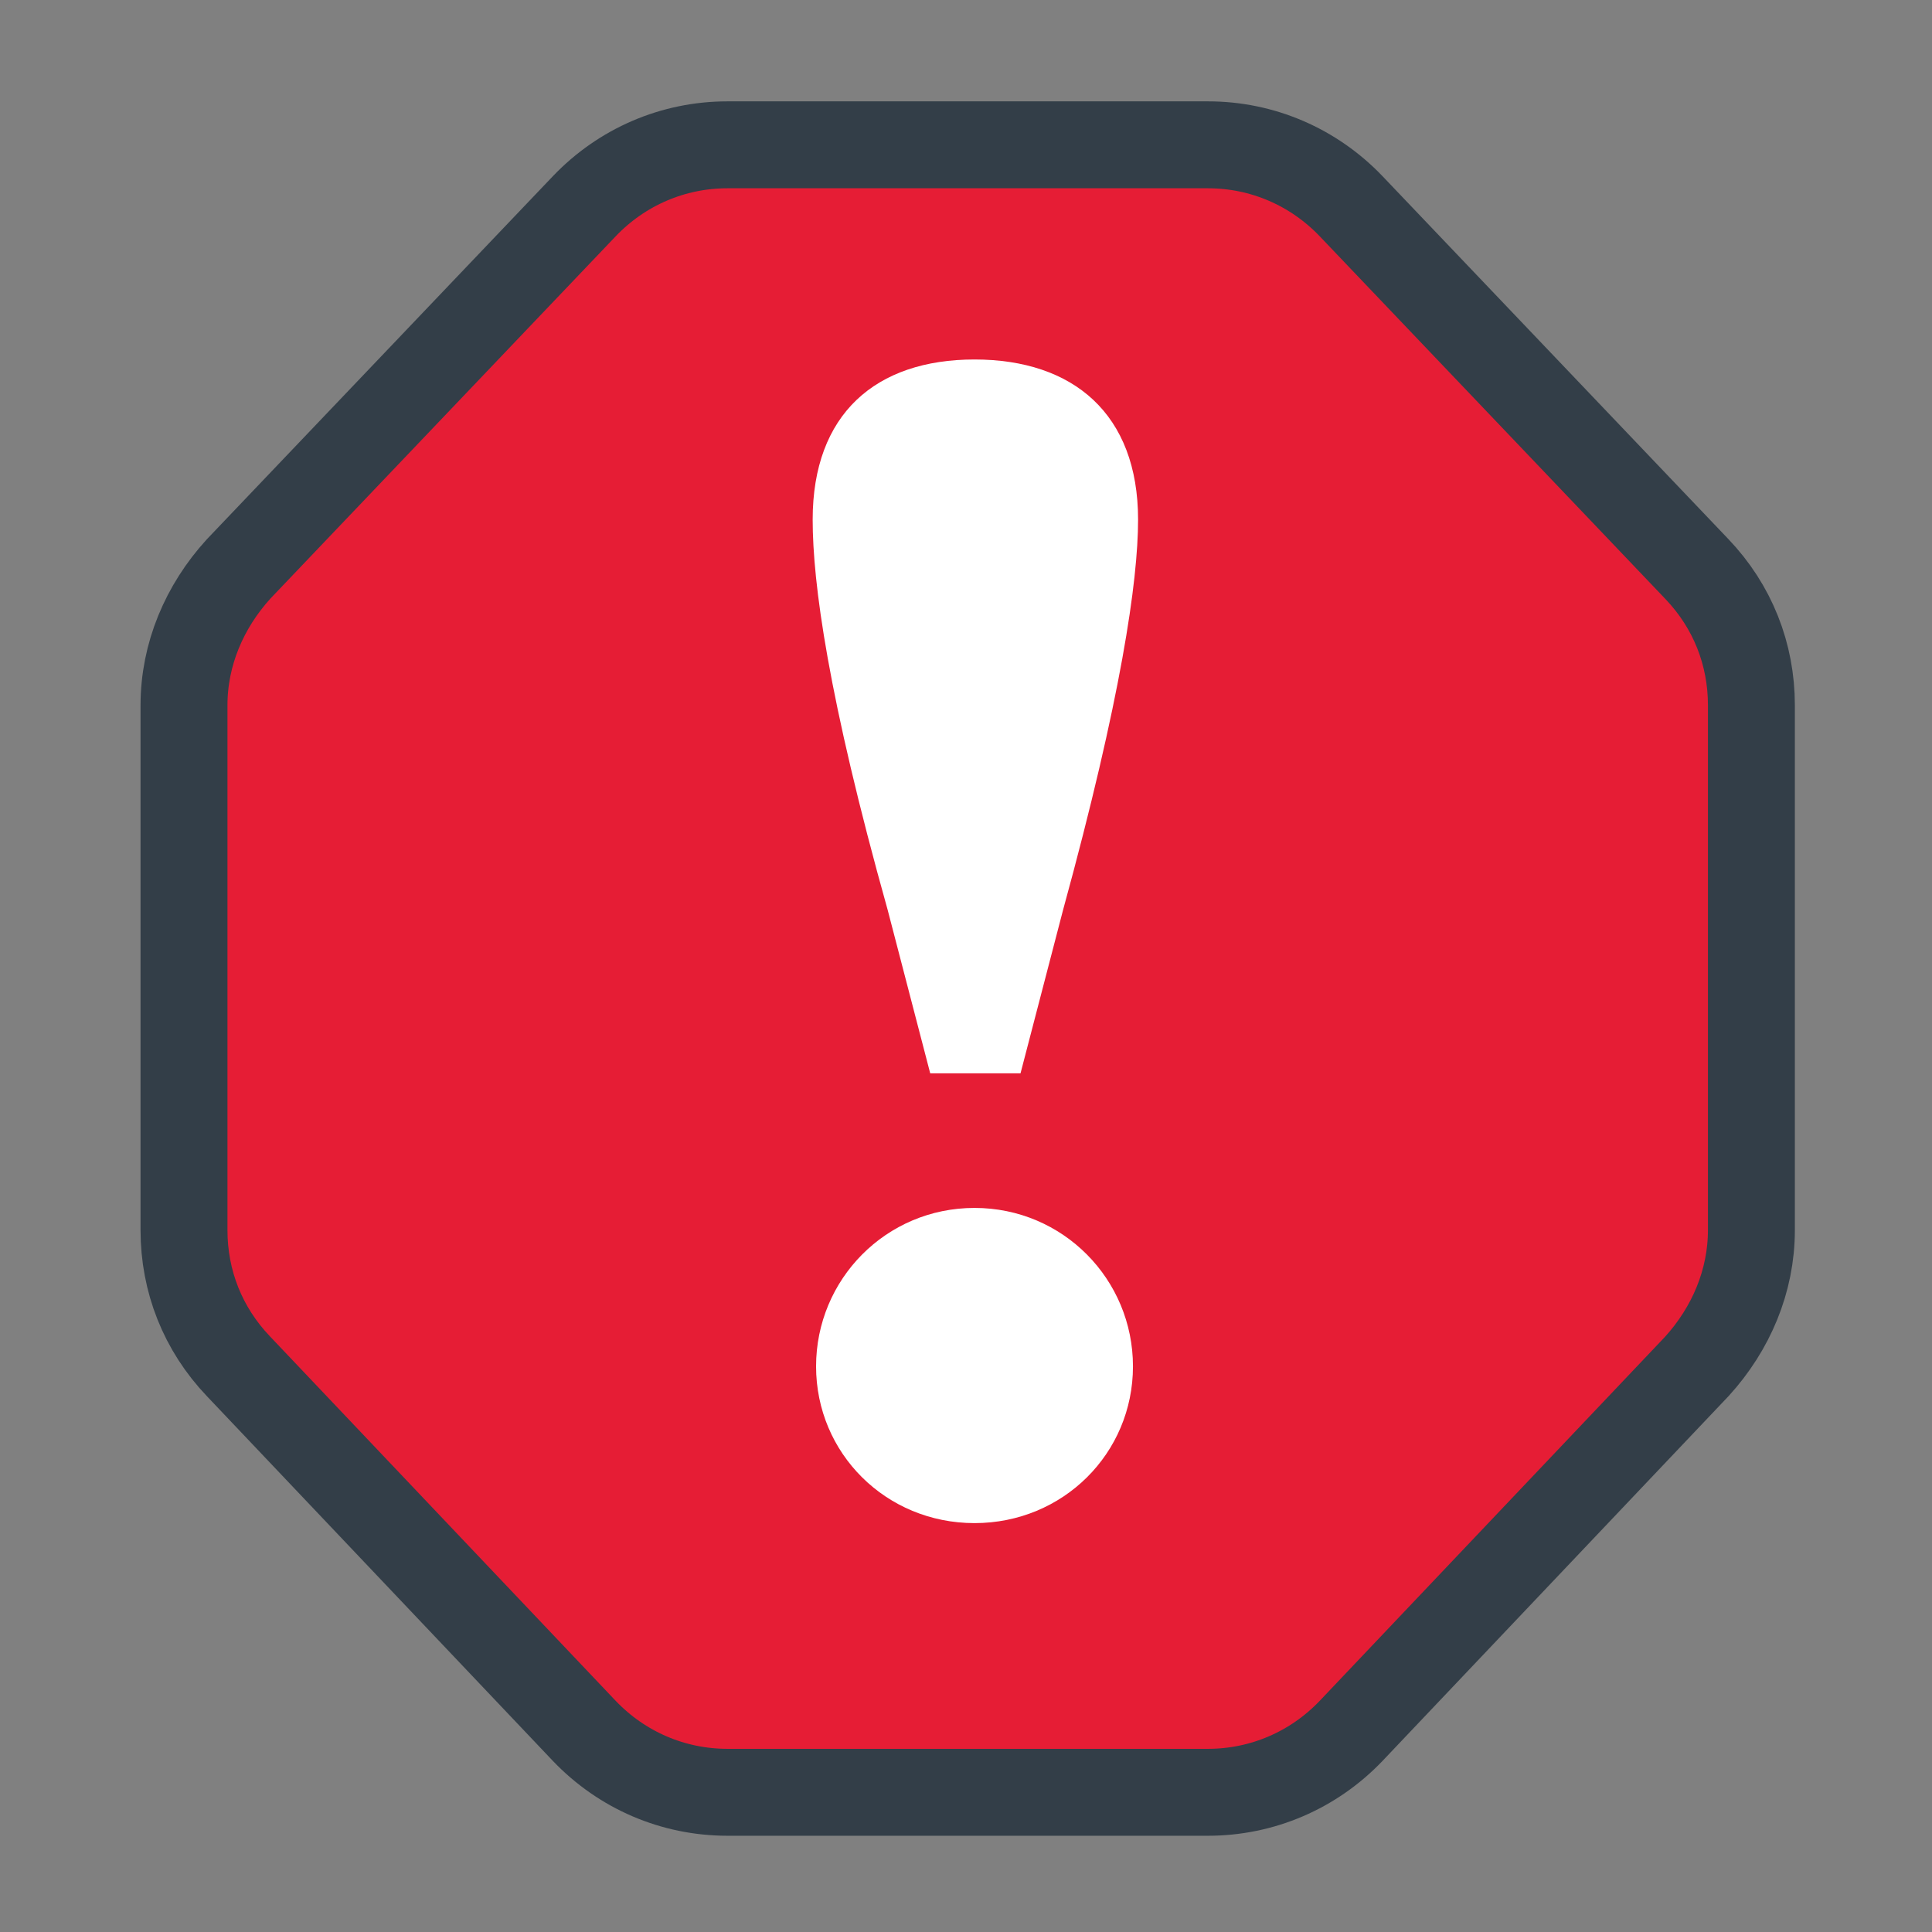
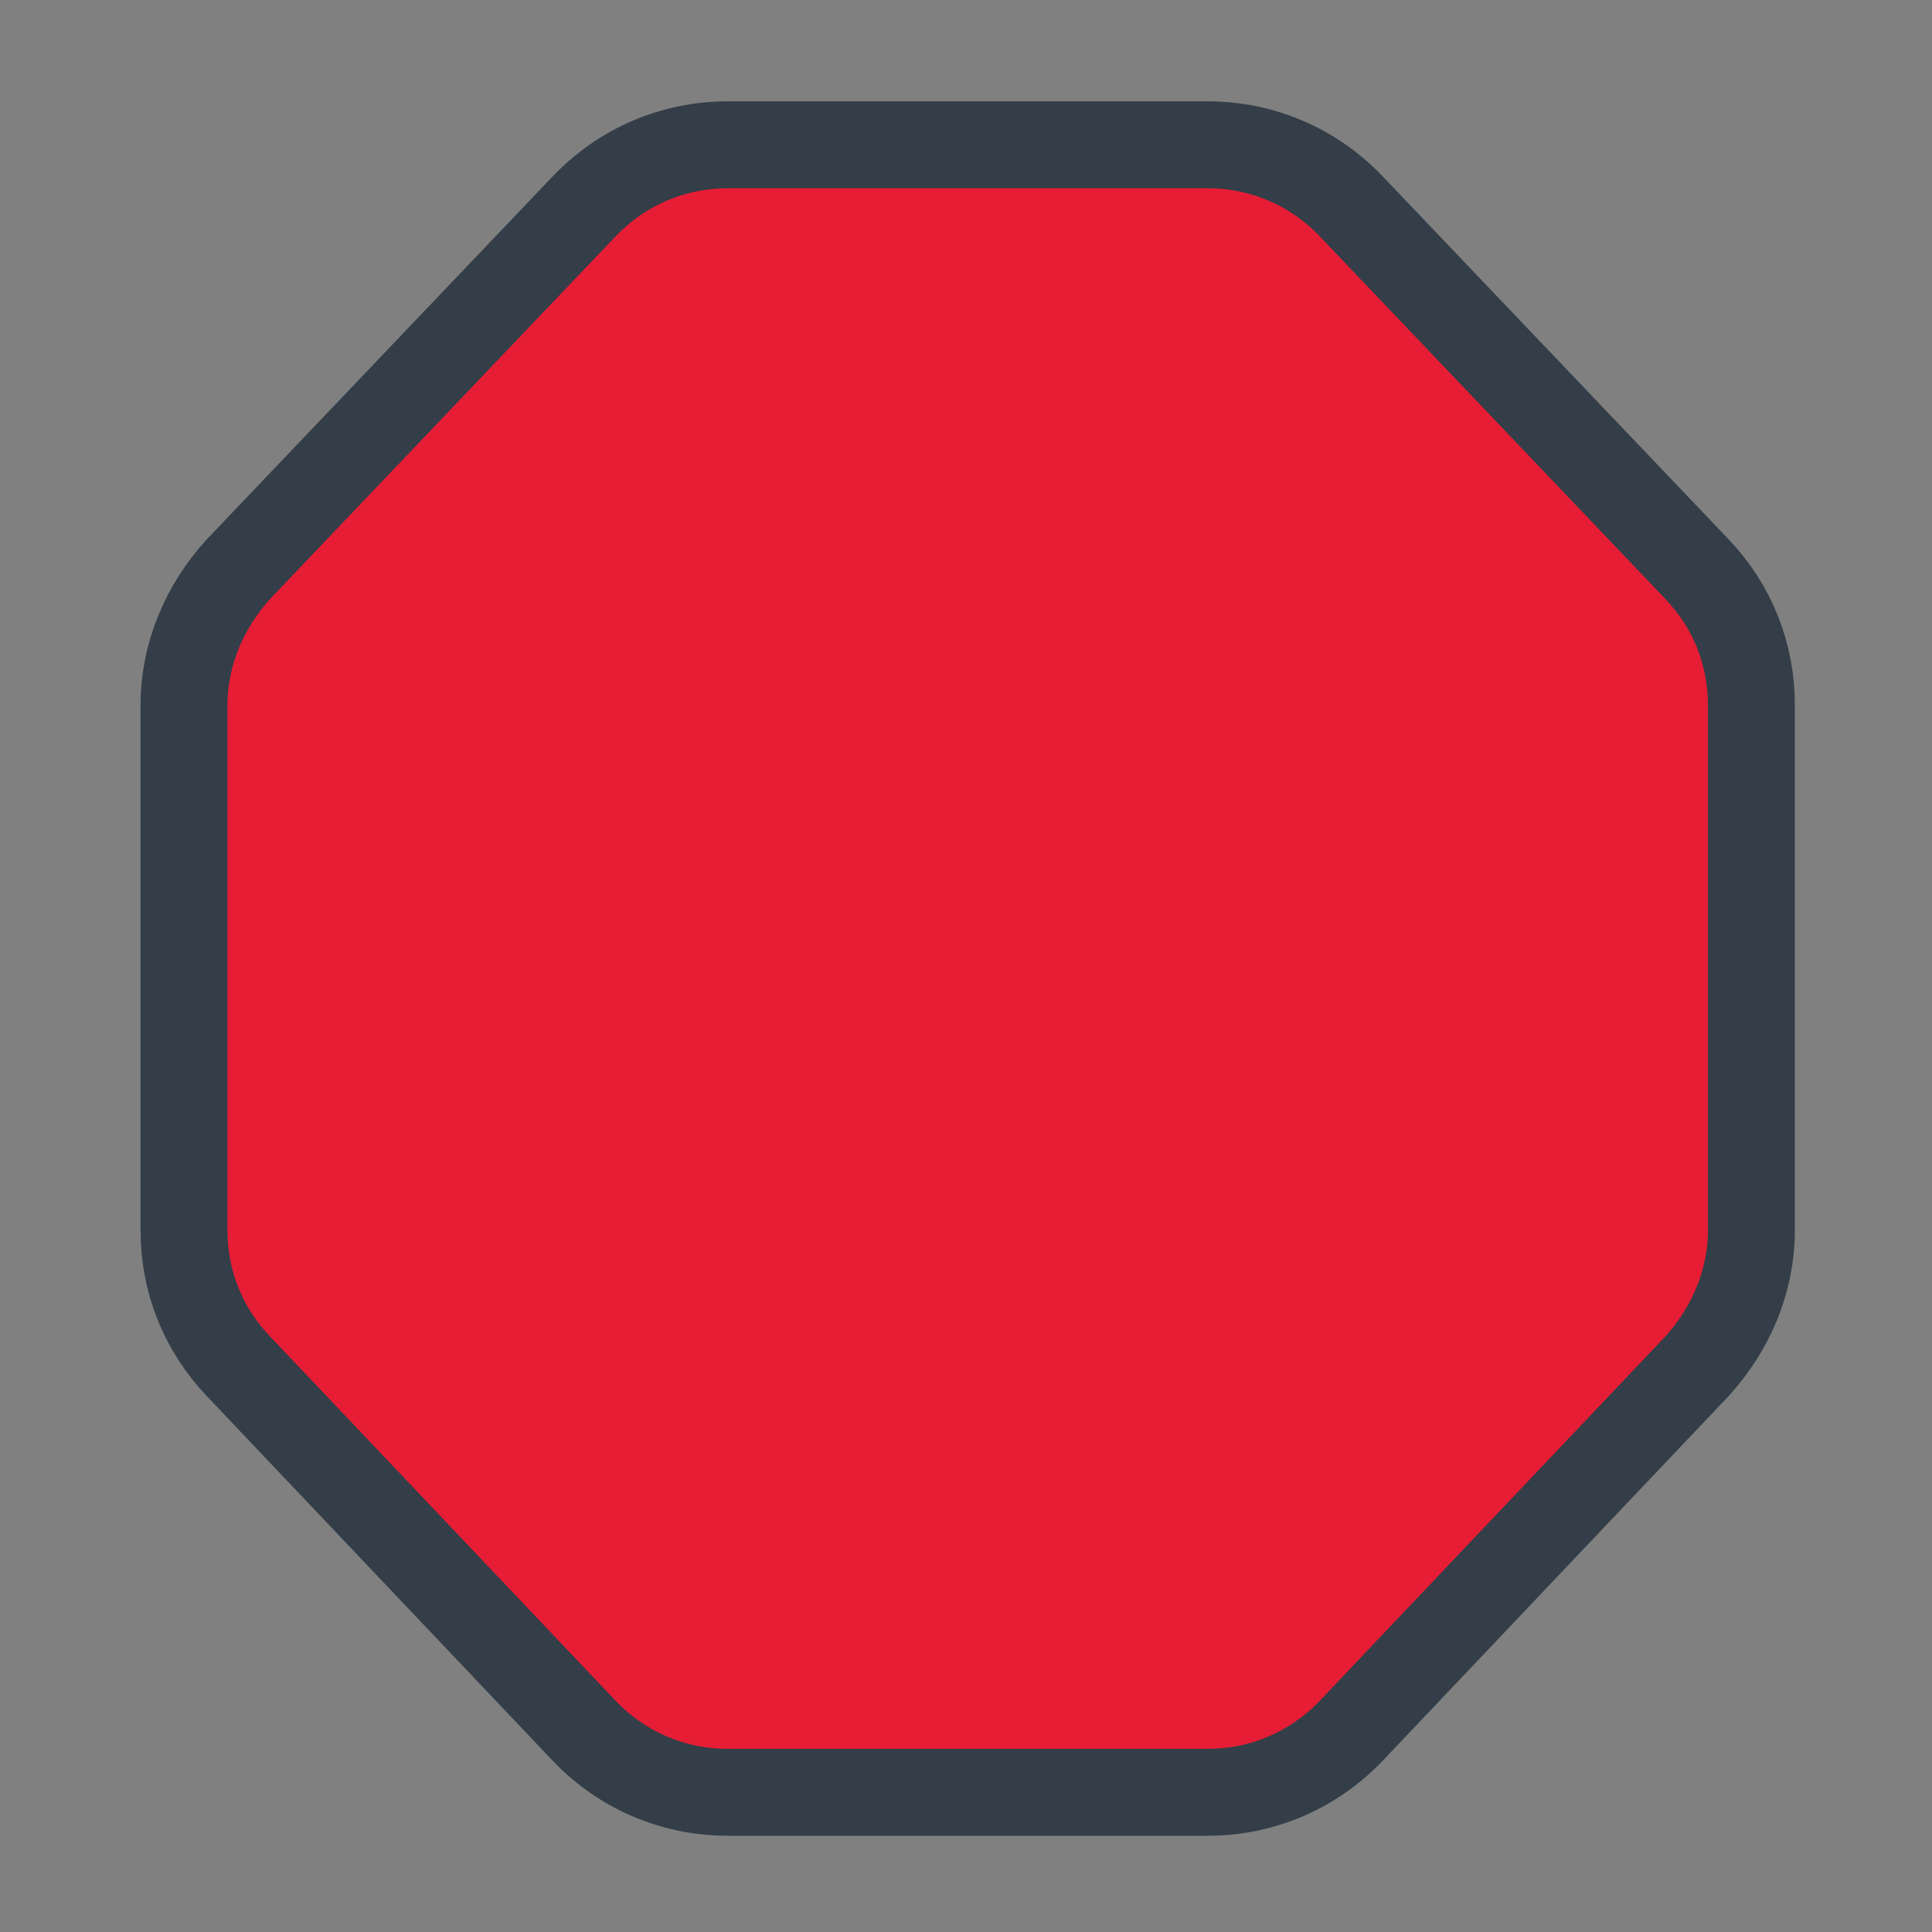
<svg xmlns="http://www.w3.org/2000/svg" version="1.1" x="0px" y="0px" viewBox="0 0 113.4 113.4" style="enable-background:new 0 0 113.4 113.4;" xml:space="preserve">
  <rect x="0" y="0" width="113.4" height="113.4" fill="#808080" stroke="none" />
  <style type="text/css">
	.st0{display:none;}
	.st1{display:inline;fill:#BCBEC0;stroke:#333E48;stroke-width:5;stroke-miterlimit:10;}
	.st2{display:inline;fill:none;stroke:#333E48;stroke-width:14;stroke-miterlimit:10;}
	.st3{display:inline;fill:#3FAE29;stroke:#333E48;stroke-width:5;stroke-miterlimit:10;}
	.st4{display:inline;}
	.st5{fill:#FFFFFF;stroke:#FFFFFF;stroke-width:14;stroke-linecap:round;stroke-miterlimit:10;}
	.st6{display:inline;fill:#ECB71E;stroke:#333E48;stroke-width:5;stroke-linecap:round;stroke-miterlimit:10;}
	.st7{display:inline;fill:#FFFFFF;}
	.st8{fill:#E61D35;stroke:#333E48;stroke-width:5.102;stroke-miterlimit:10;}
	.st9{fill:#FFFFFF;}
</style>
  <g id="Layer_1" class="st0">
-     <path class="st1" d="M95.2,106.4H18.7c-6.3,0-11.3-5.1-11.3-11.3V18.6c0-6.3,5.1-11.3,11.3-11.3h76.5c6.3,0,11.3,5.1,11.3,11.3   v76.5C106.6,101.3,101.5,106.4,95.2,106.4z" />
    <line class="st2" x1="103.2" y1="10.5" x2="11.1" y2="101.1" />
  </g>
  <g id="Layer_2" class="st0">
    <circle class="st3" cx="57" cy="56.9" r="49.6" />
    <g class="st4">
      <line class="st5" x1="30.2" y1="59.2" x2="51" y2="74.8" />
      <line class="st5" x1="51" y1="74.8" x2="83.8" y2="39" />
    </g>
  </g>
  <g id="Layer_3" class="st0">
-     <path class="st6" d="M51.9,11.6L8.4,97.1c-1.9,3.8,0.8,8.2,5.1,8.2h87.2c4.2,0,7-4.5,5.1-8.2L62.1,11.6   C59.9,7.4,54.1,7.4,51.9,11.6z" />
+     <path class="st6" d="M51.9,11.6L8.4,97.1c-1.9,3.8,0.8,8.2,5.1,8.2h87.2c4.2,0,7-4.5,5.1-8.2L62.1,11.6   z" />
    <circle class="st7" cx="56.7" cy="43.8" r="9.6" />
    <path class="st7" d="M59.2,90.2h-4.5c-3.1,0-5.7-2.5-5.7-5.7v-21c0-3.1,2.5-5.7,5.7-5.7h4.5c3.1,0,5.7,2.5,5.7,5.7v21   C64.9,87.7,62.4,90.2,59.2,90.2z" />
  </g>
  <g id="Layer_4">
    <path class="st8" d="M70.9,8.5H42.7c-3.2,0-6.2,1.3-8.4,3.6L14,33.4c-2,2.2-3.2,5-3.2,8v30.8c0,3,1.1,5.8,3.2,8l20.3,21.4   c2.2,2.3,5.2,3.6,8.4,3.6h28.2c3.2,0,6.2-1.3,8.4-3.6l20.3-21.4c2-2.2,3.2-5,3.2-8V41.4c0-3-1.1-5.8-3.2-8L79.3,12.1   C77.1,9.8,74.1,8.5,70.9,8.5z" />
    <g>
-       <path class="st9" d="M66.8,30.5c0,3.6-1,10.5-4.4,22.9L59.9,63h-5.3l-2.5-9.6c-3.5-12.5-4.4-19.2-4.4-22.9c0-6.2,3.7-9.4,9.5-9.4    C63,21.1,66.8,24.3,66.8,30.5z M47.9,80.2c0-5.1,4.1-9.3,9.3-9.3c5.2,0,9.3,4.2,9.3,9.3c0,5.1-4.1,9.2-9.3,9.2    C52,89.4,47.9,85.3,47.9,80.2z" />
-     </g>
+       </g>
  </g>
</svg>